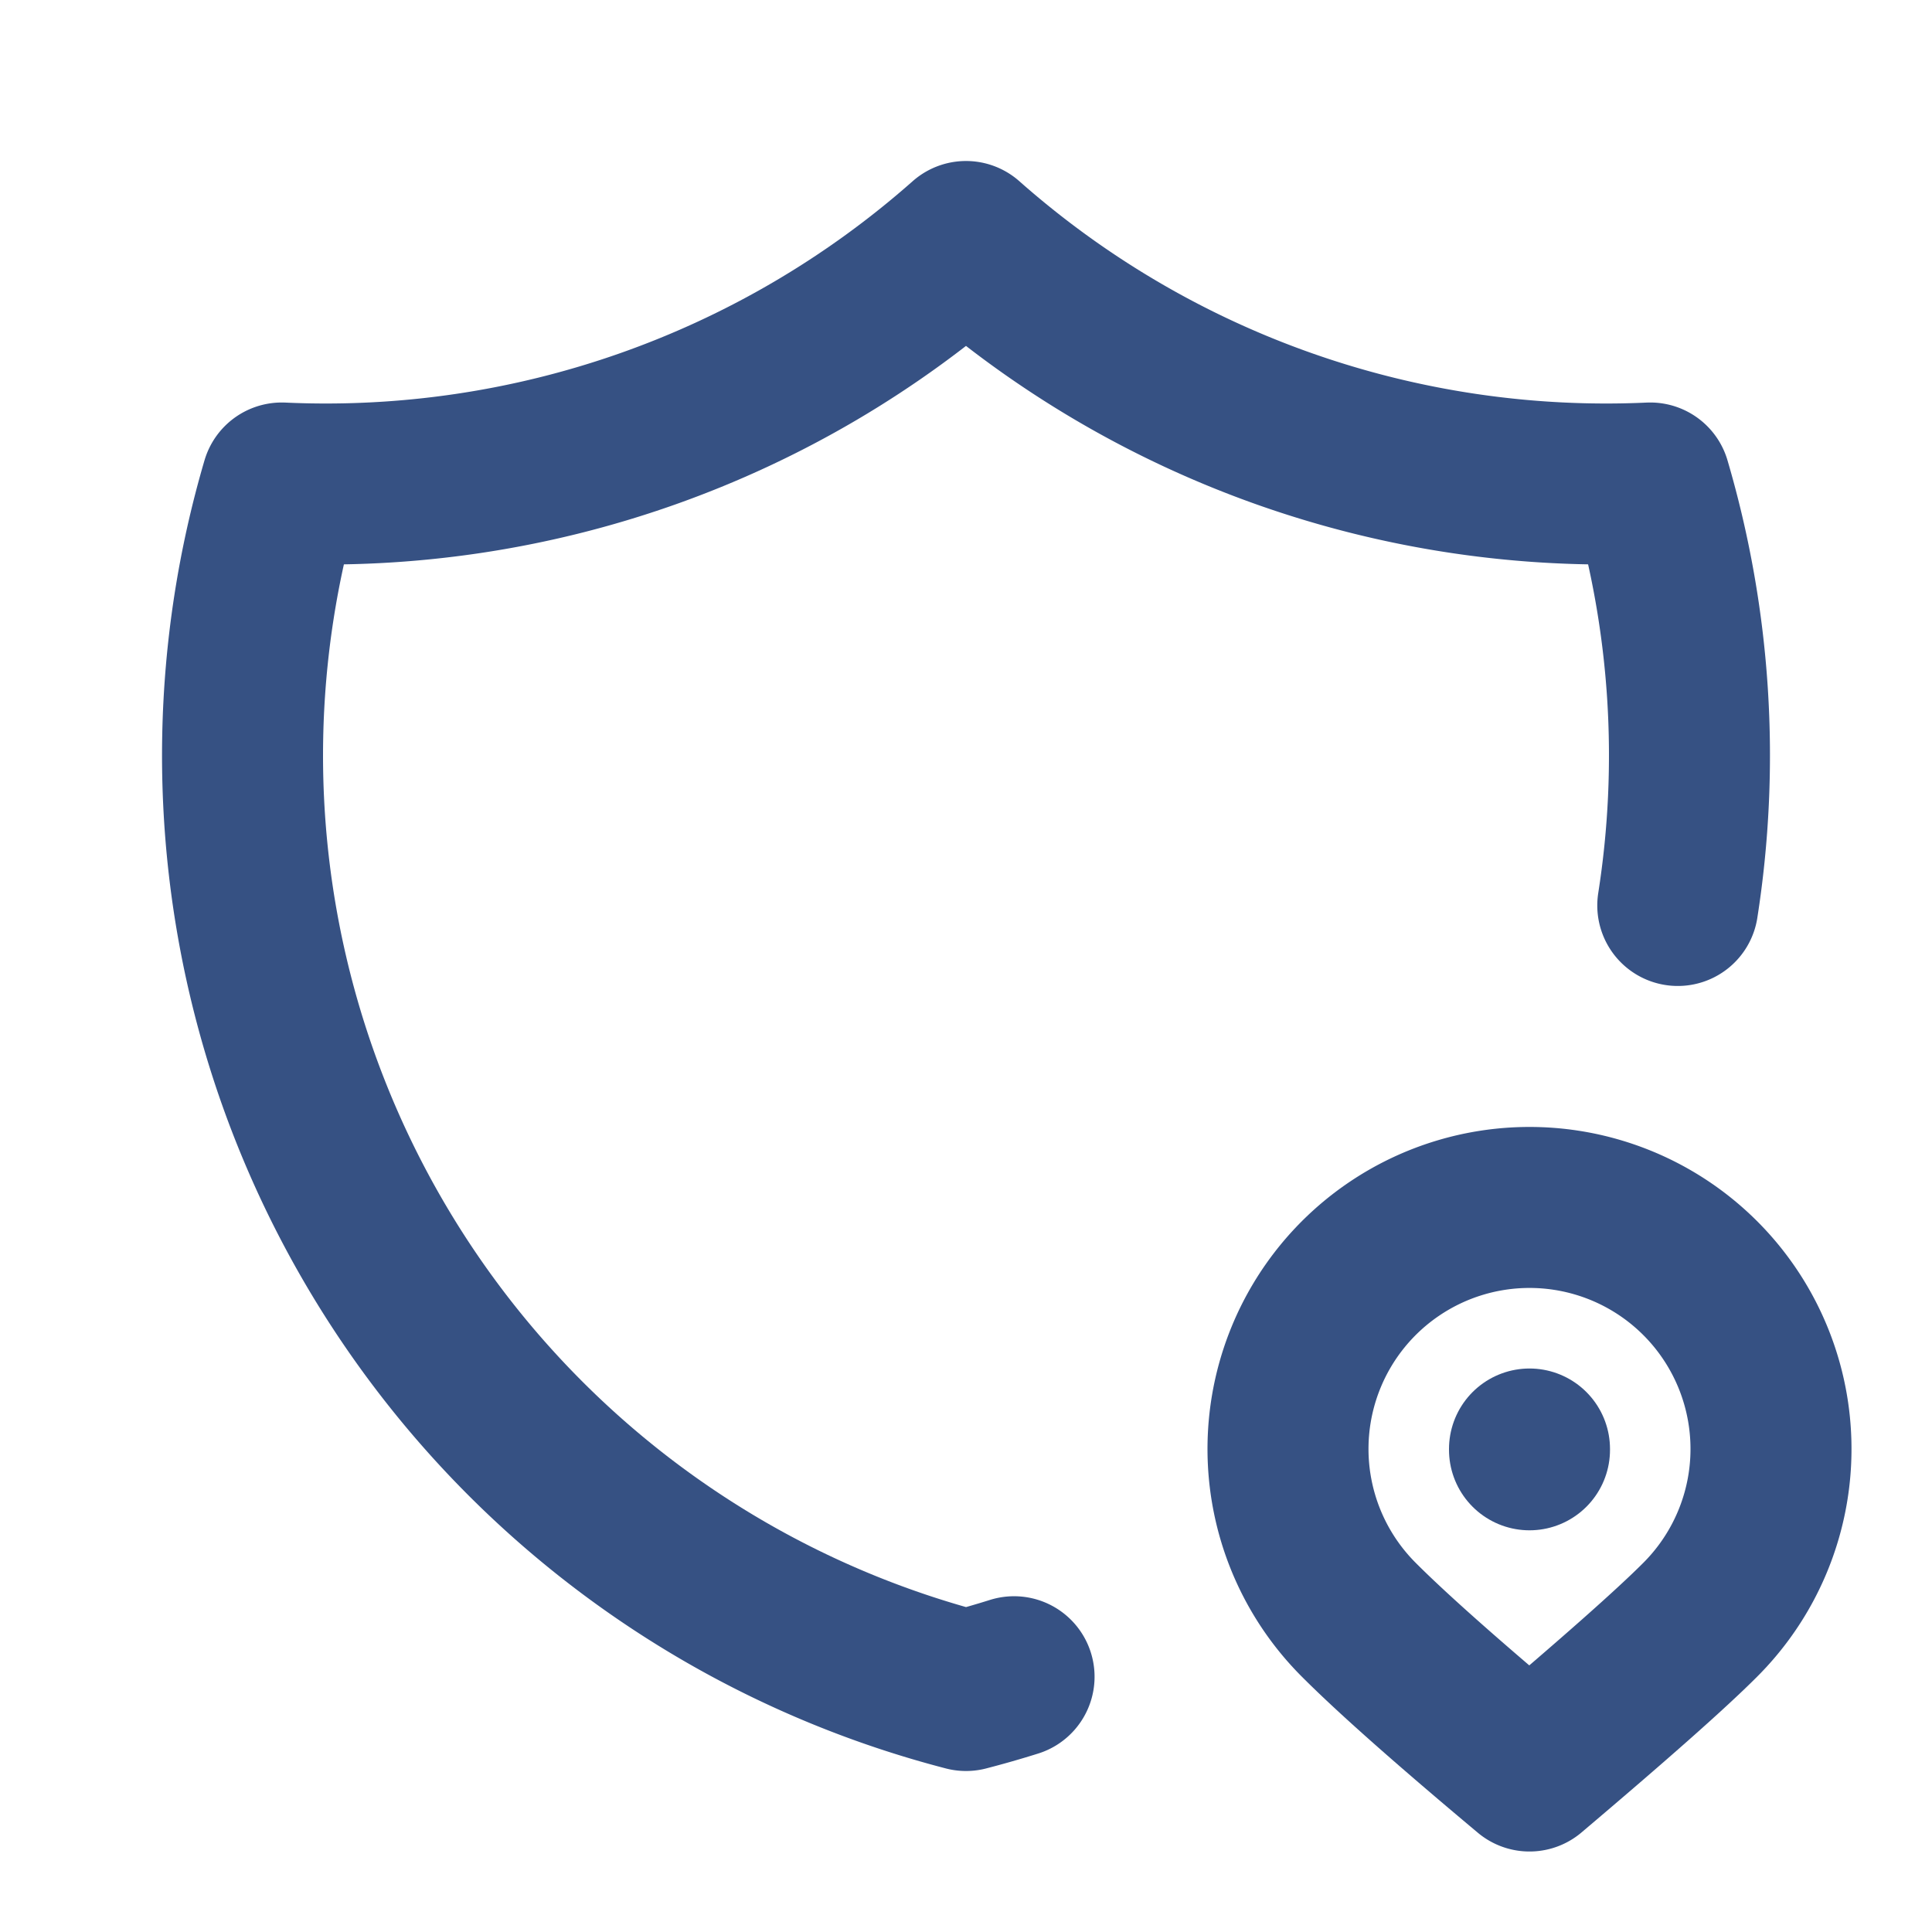
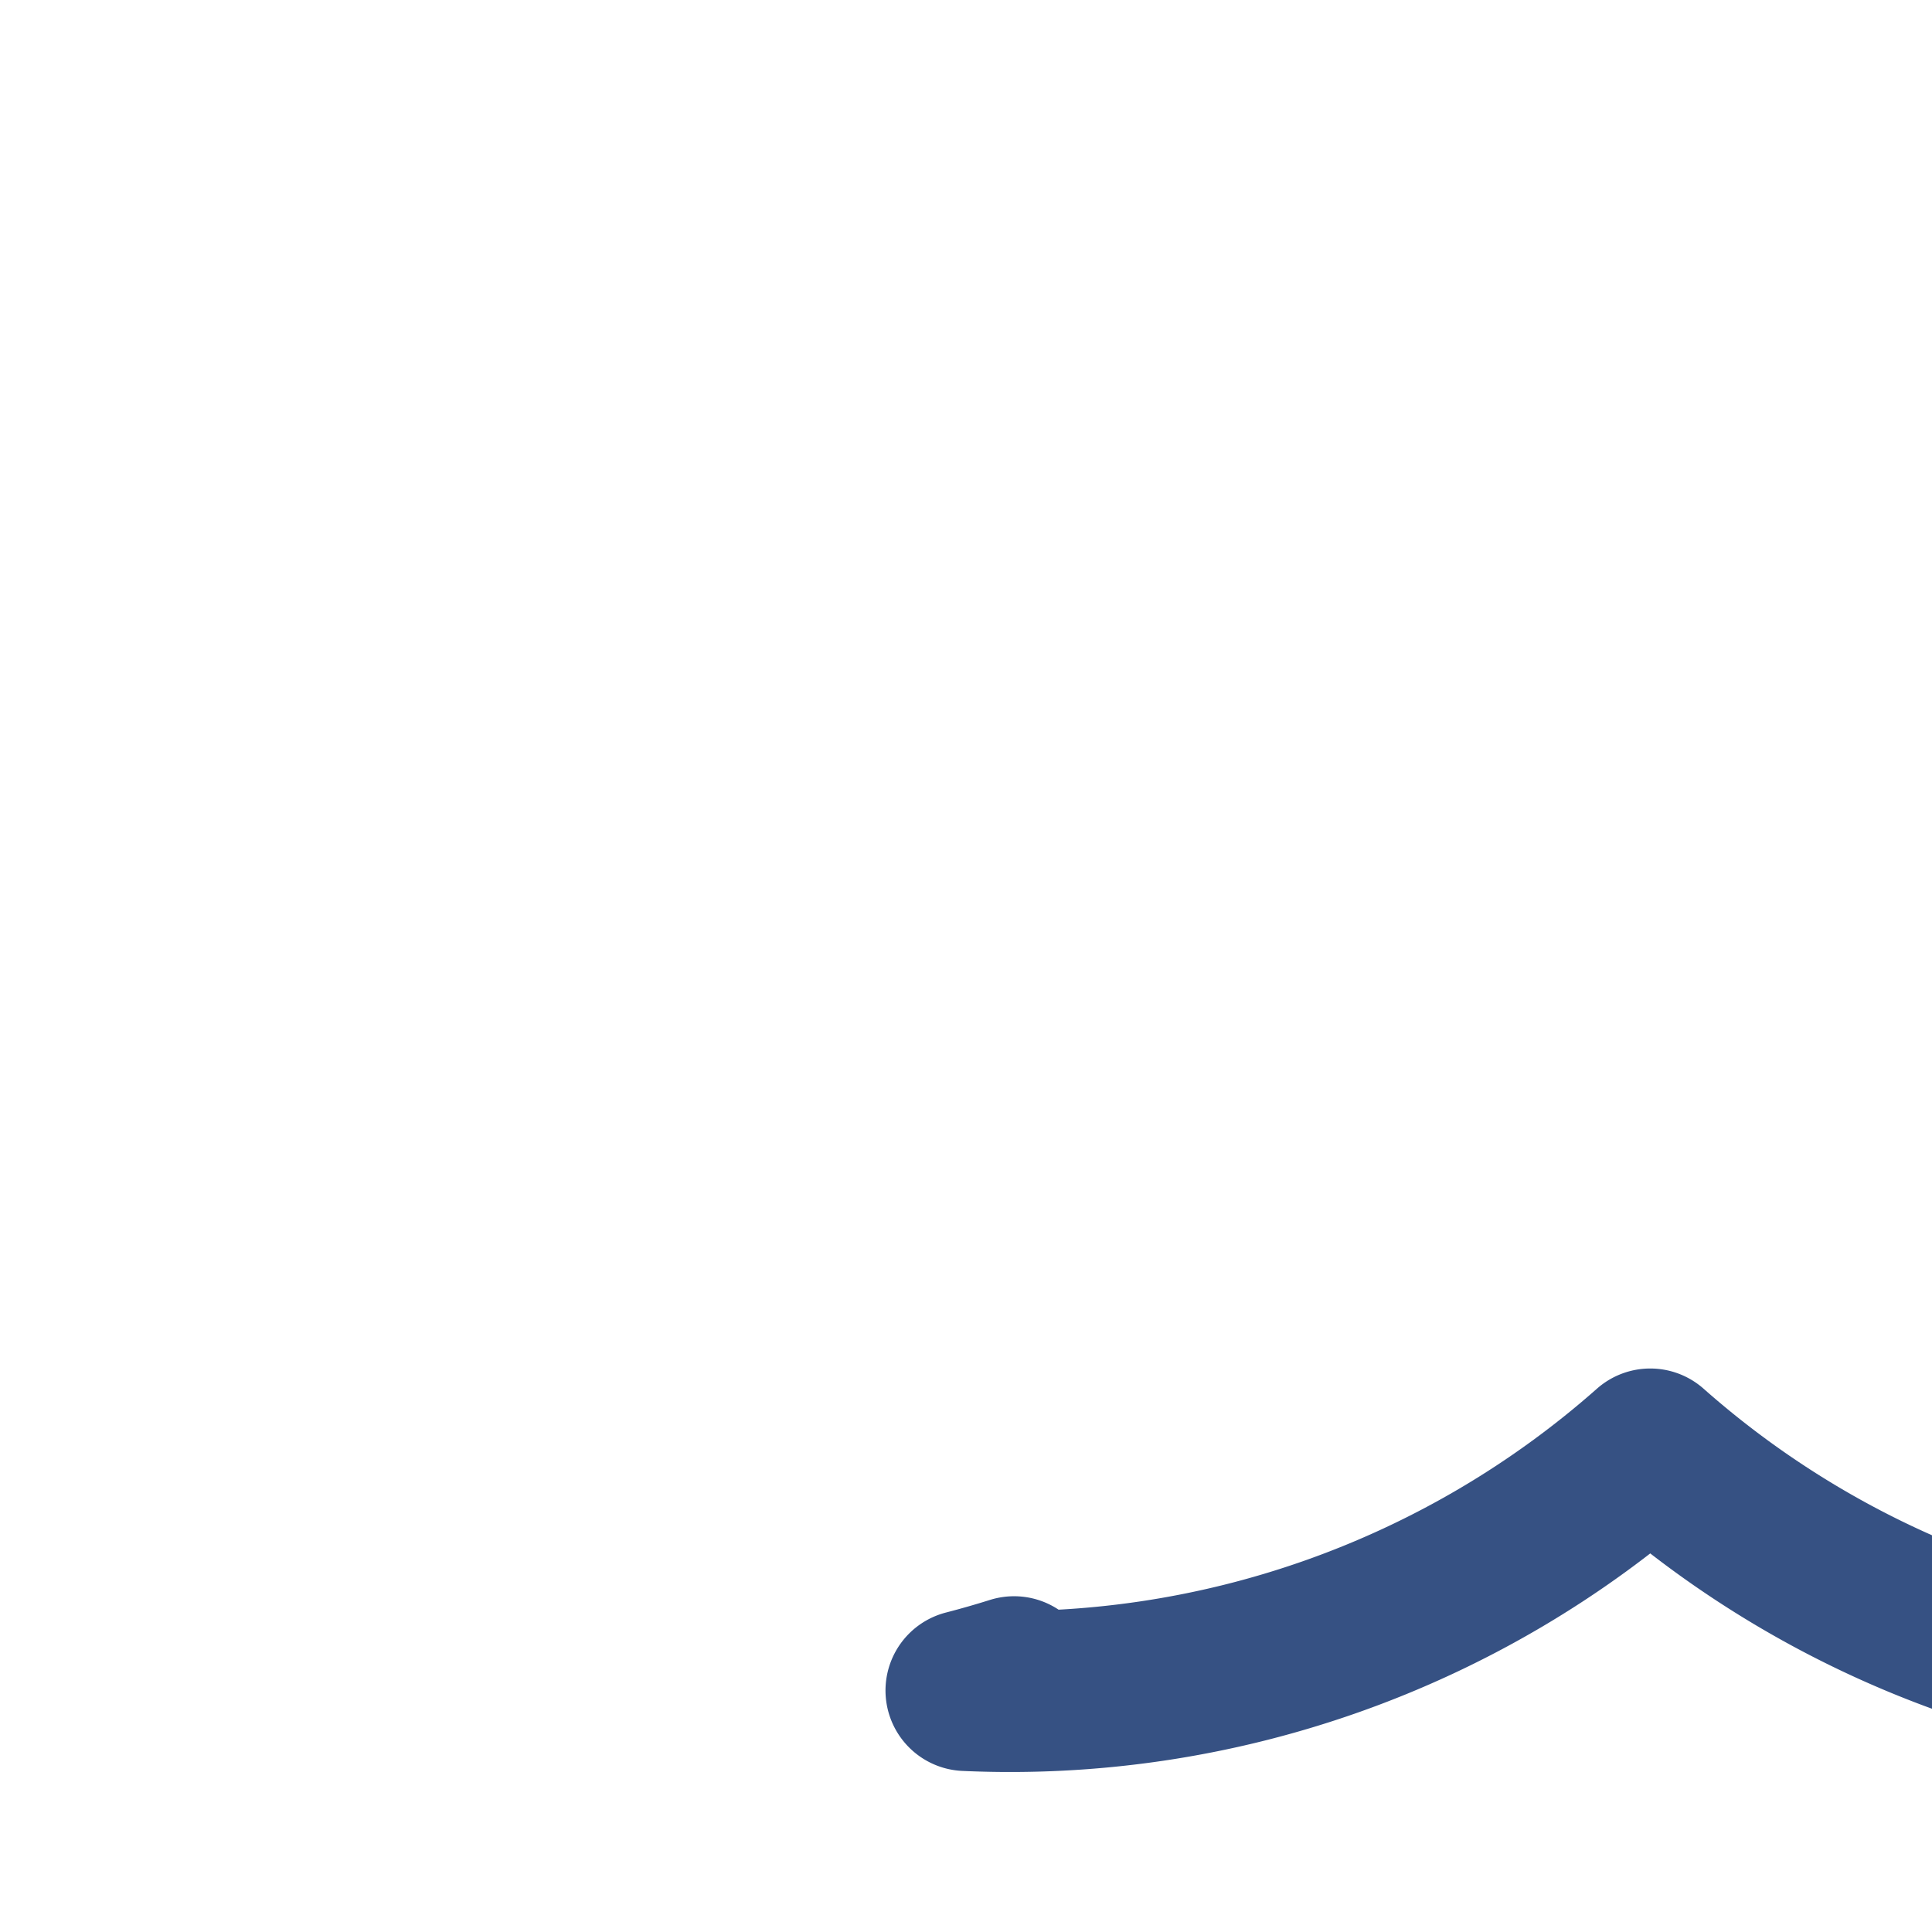
<svg xmlns="http://www.w3.org/2000/svg" class="icon icon-tabler icons-tabler-outline icon-tabler-shield-pin" stroke-linejoin="round" stroke-linecap="round" stroke-width="2" stroke="#365183" fill="none" viewBox="0 0 24 24" height="24" width="24">
-   <path fill="none" d="M0 0h24v24H0z" stroke="none" />
-   <path d="M12.597 20.829a12 12 0 0 1 -.597 .171a12 12 0 0 1 -8.5 -15a12 12 0 0 0 8.5 -3a12 12 0 0 0 8.5 3c.506 1.72 .614 3.512 .342 5.248" />
-   <path d="M21.121 20.121a3 3 0 1 0 -4.242 0c.418 .419 1.125 1.045 2.121 1.879c1.051 -.89 1.759 -1.516 2.121 -1.879z" />
-   <path d="M19 18v.01" />
+   <path d="M12.597 20.829a12 12 0 0 1 -.597 .171a12 12 0 0 0 8.5 -3a12 12 0 0 0 8.5 3c.506 1.72 .614 3.512 .342 5.248" />
</svg>